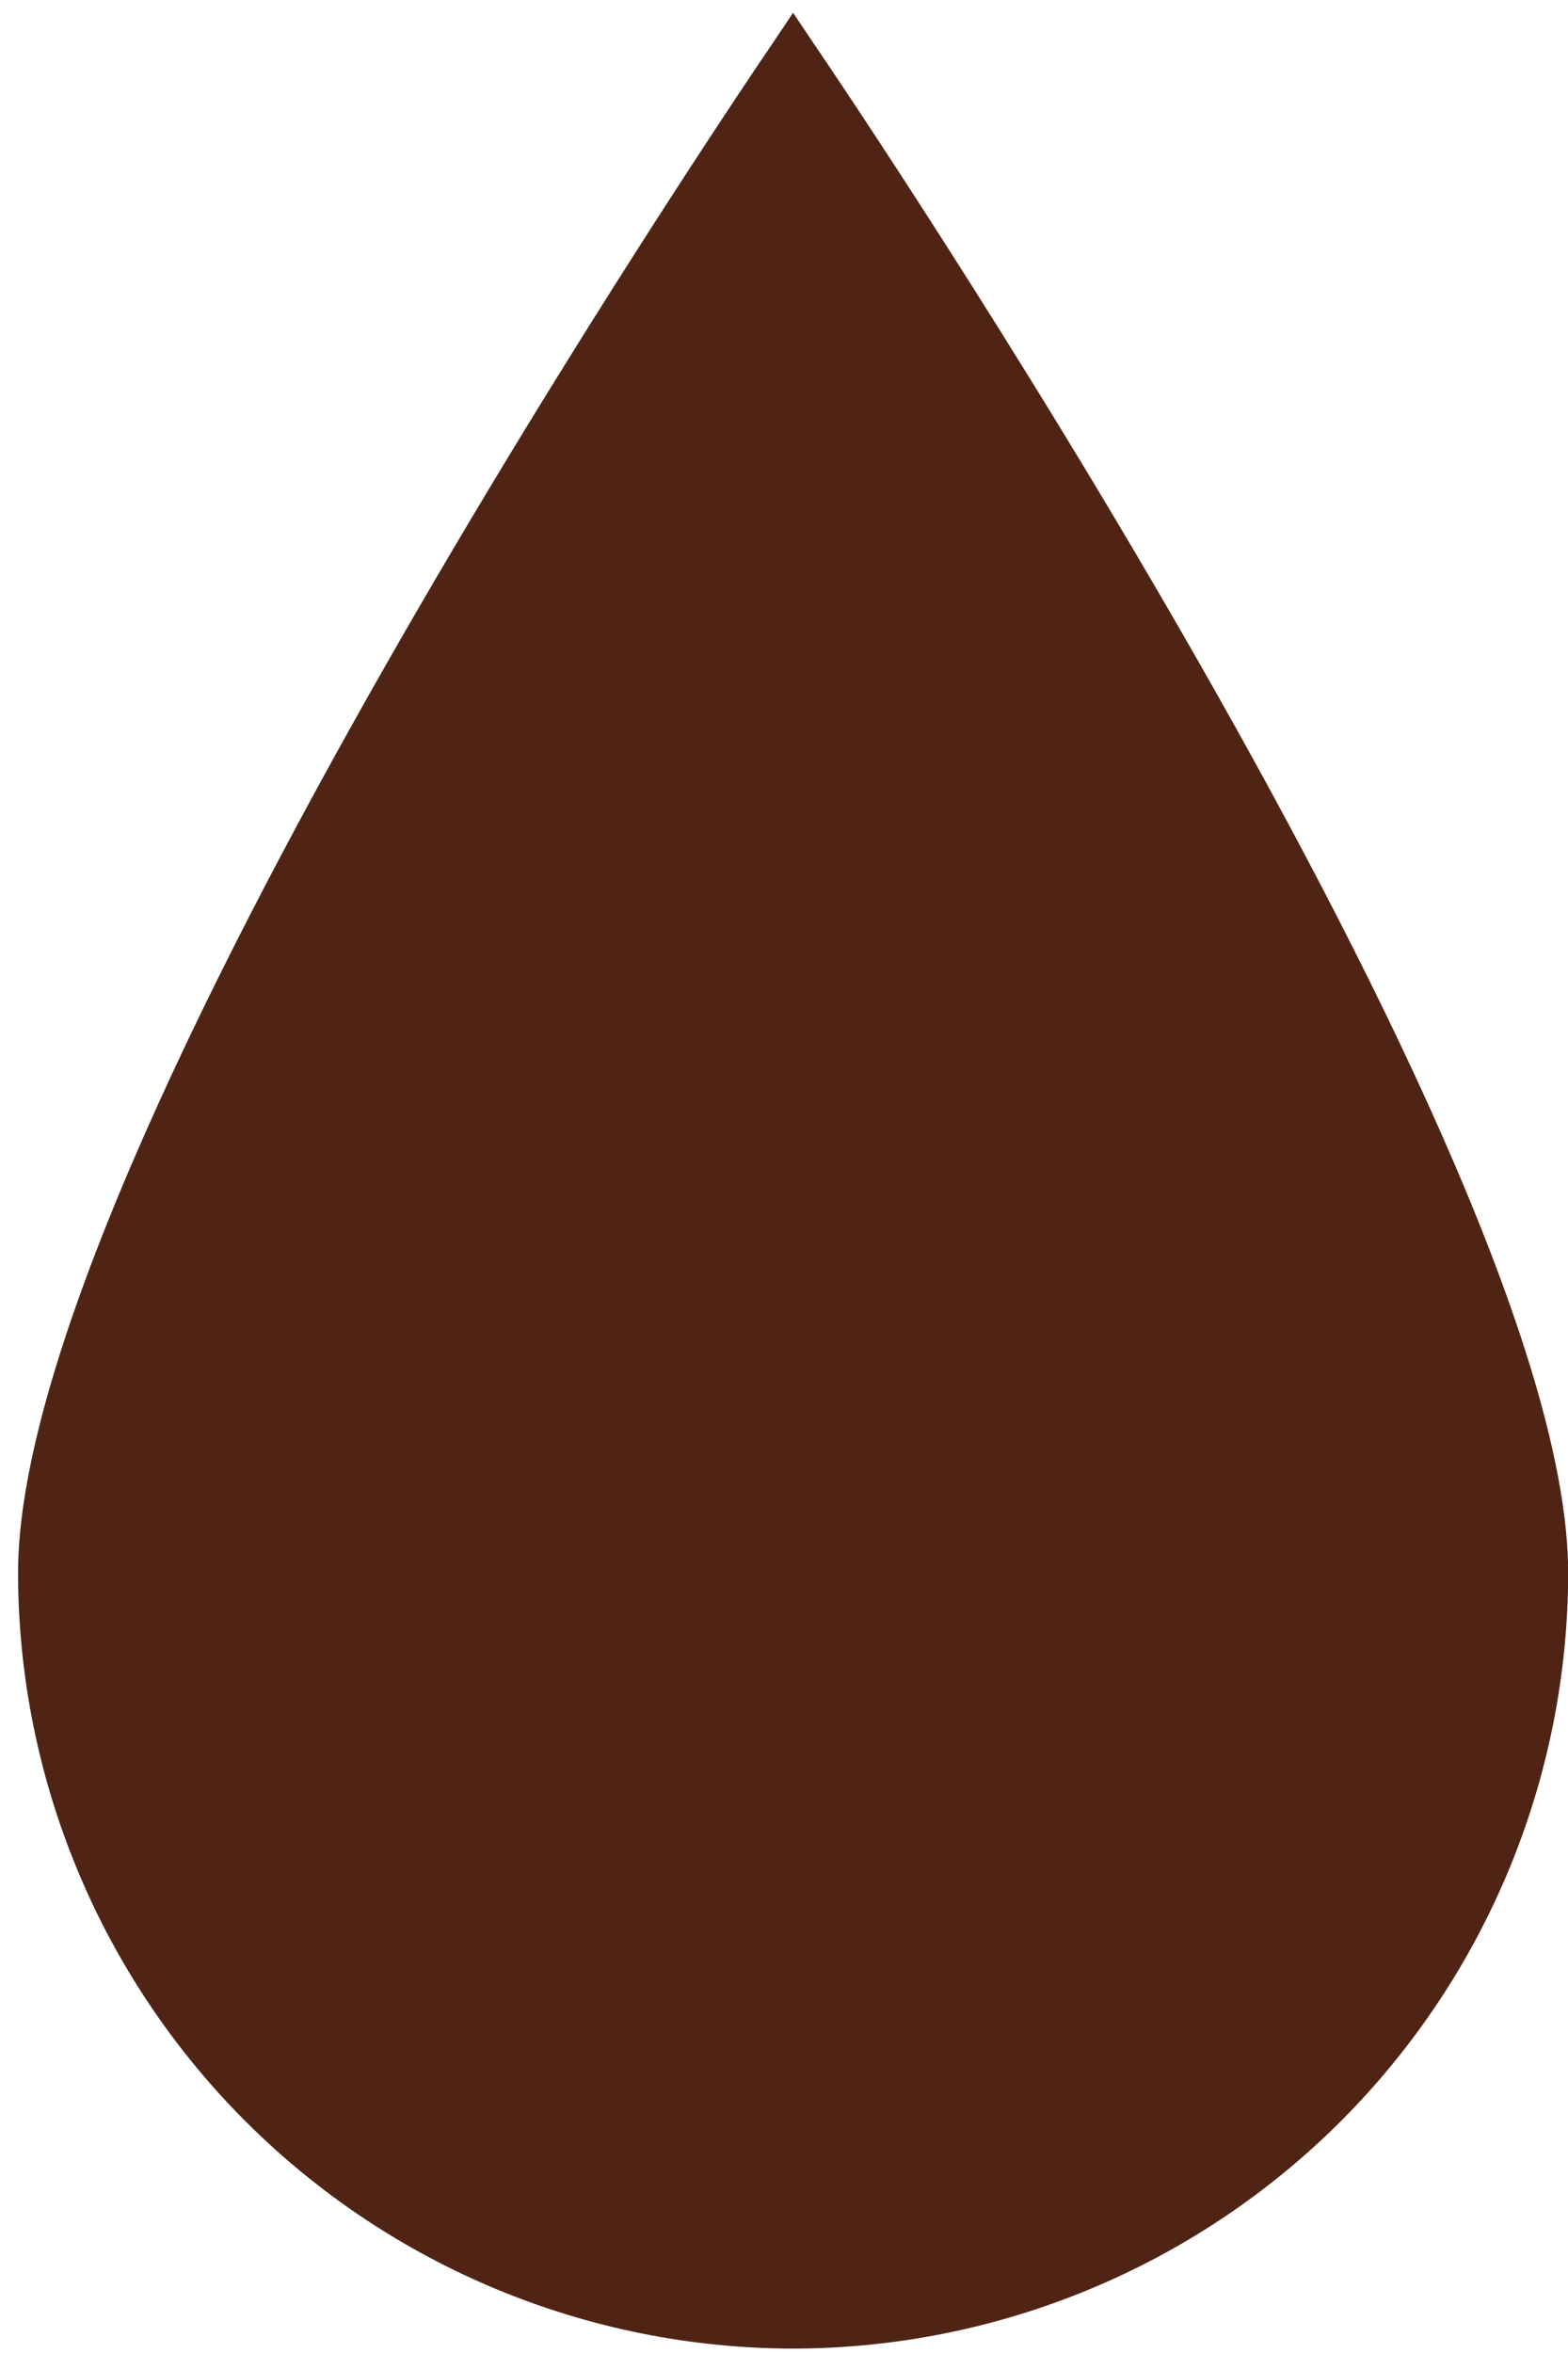
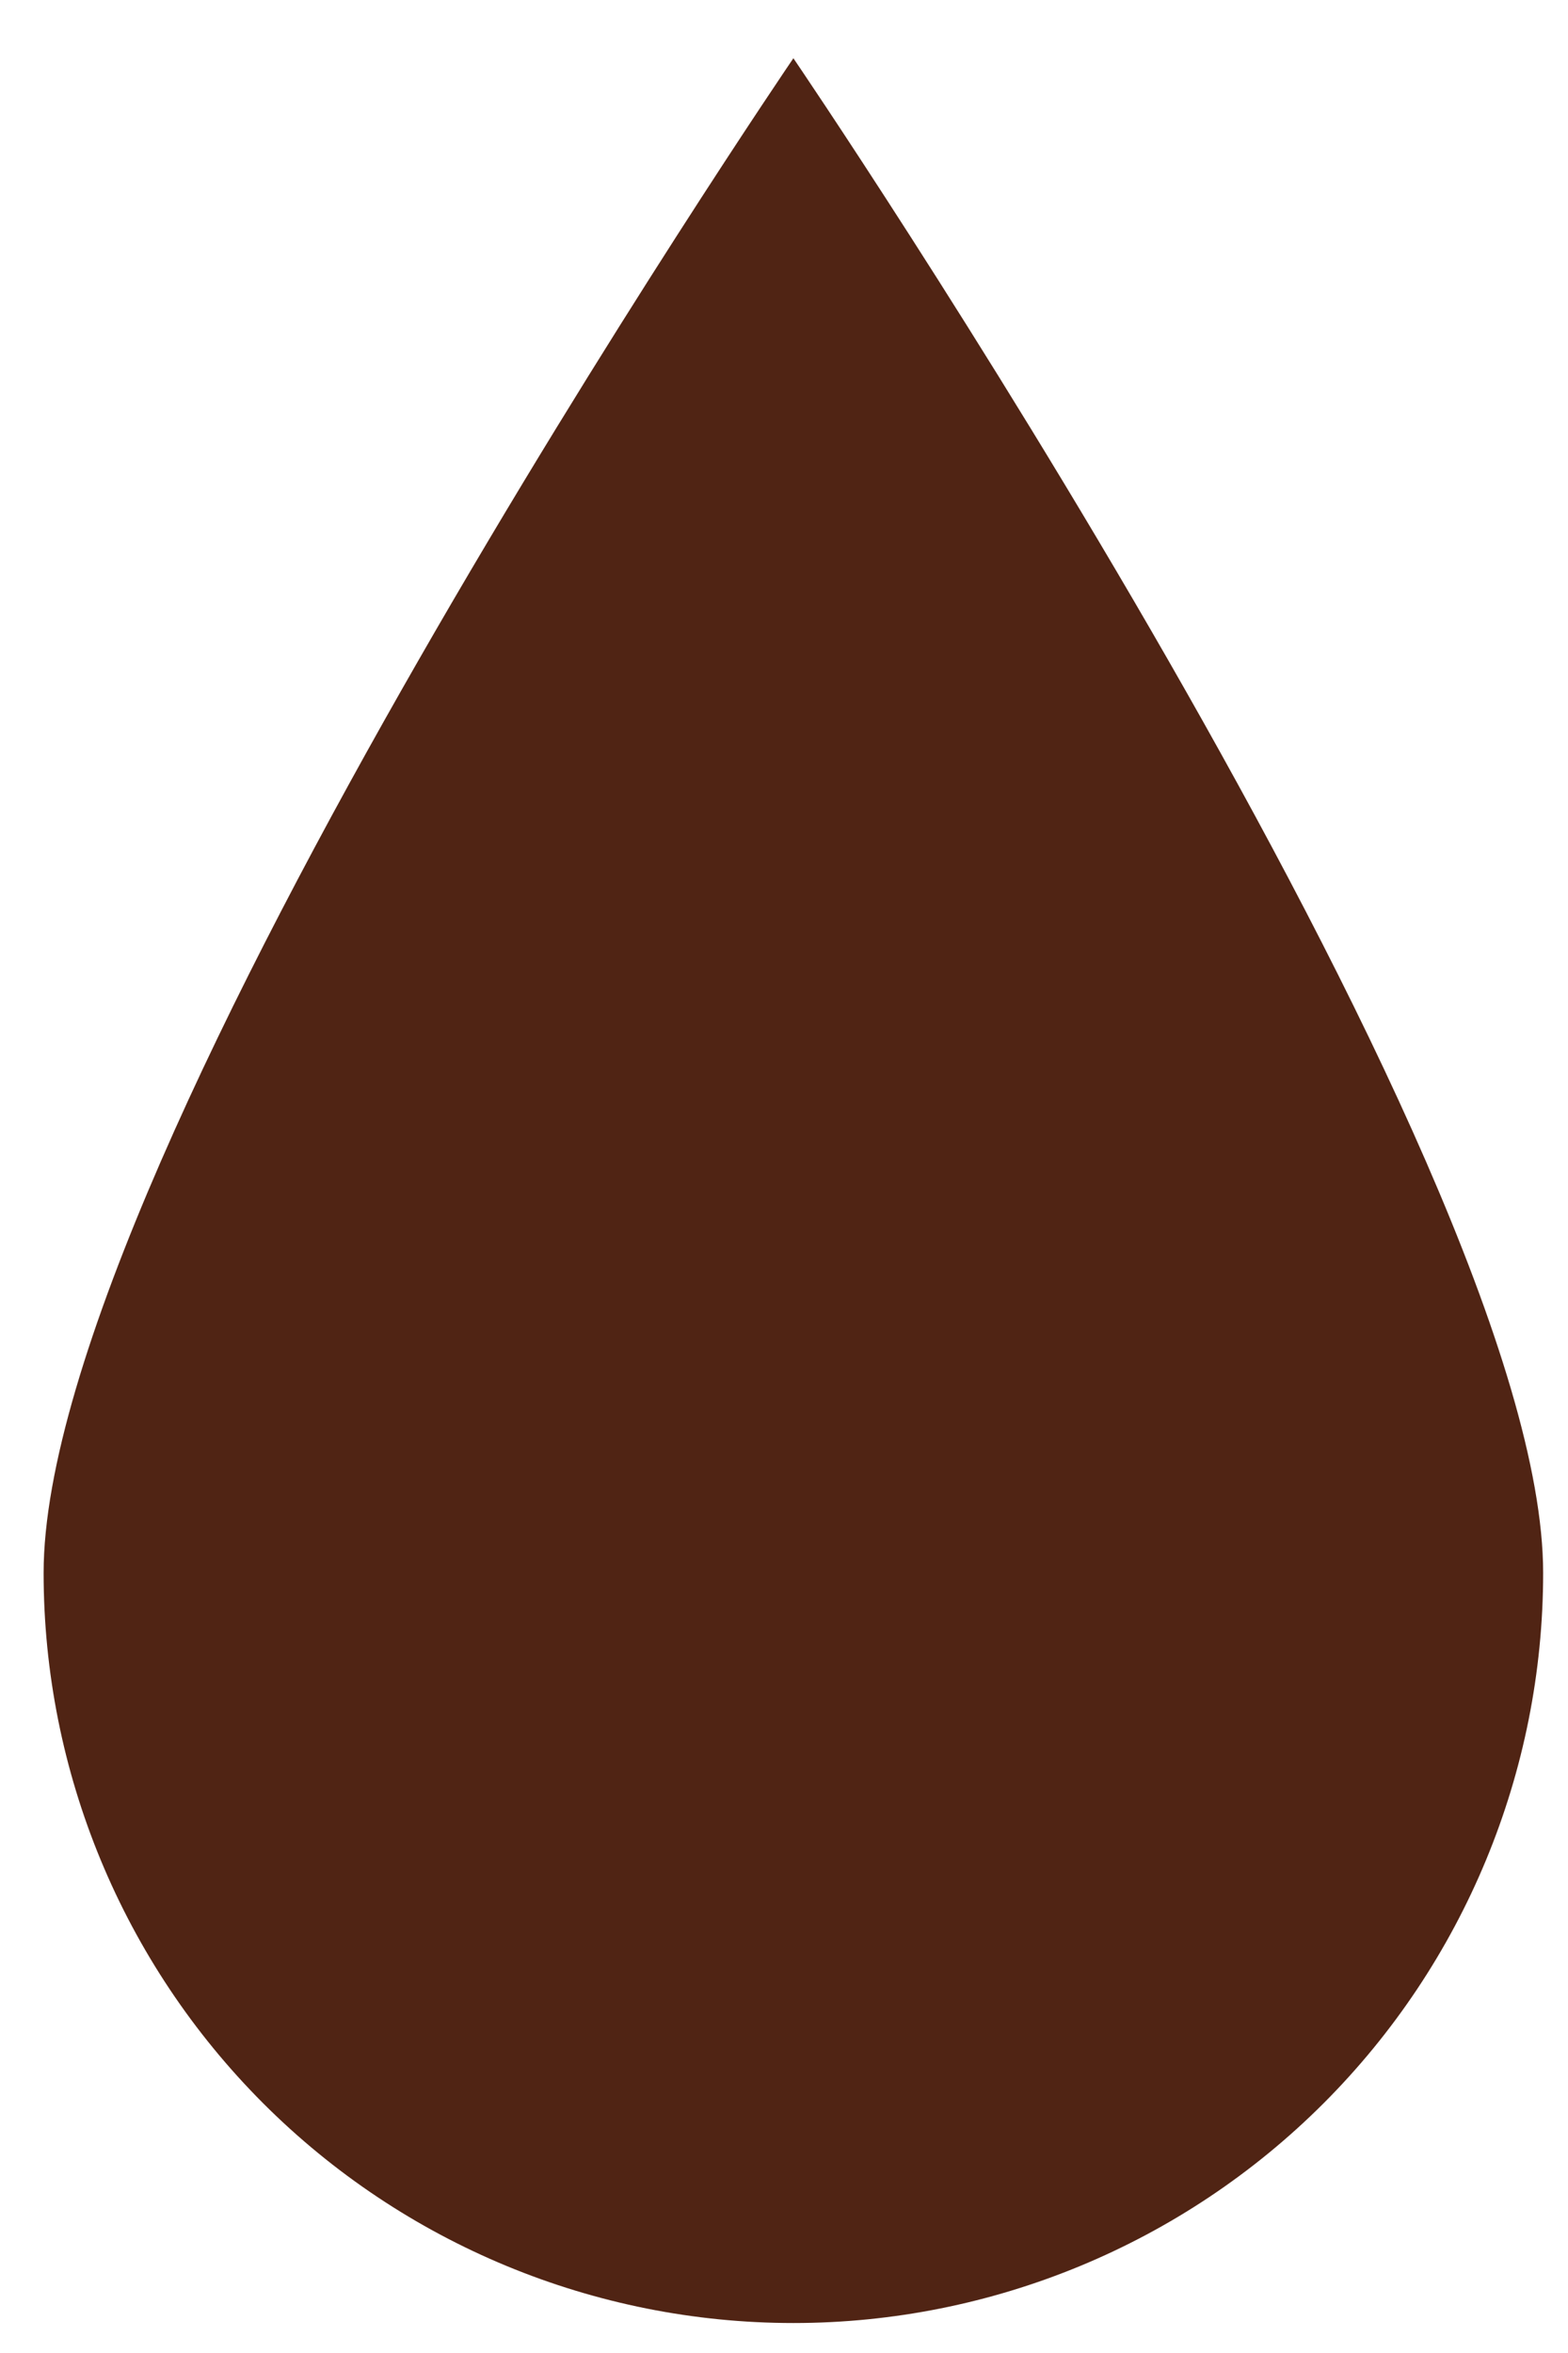
<svg xmlns="http://www.w3.org/2000/svg" width="76" height="114" viewBox="0 0 76 114" fill="none">
  <g clip-path="url(#clip0_103_71)">
    <path d="M74.795 76.207C74.795 85.845 70.966 95.088 64.151 101.904C57.336 108.719 48.093 112.548 38.455 112.548C28.817 112.548 19.573 108.719 12.758 101.904C5.943 95.088 2.114 85.845 2.114 76.207C2.114 56.138 38.455 2.822 38.455 2.822C38.455 2.822 74.795 56.138 74.795 76.207Z" fill="#502414" />
-     <path d="M38.455 113.787C28.491 113.777 18.939 109.814 11.893 102.768C4.848 95.723 0.885 86.171 0.875 76.207C0.875 55.993 35.938 4.314 37.431 2.125L38.441 0.619L39.452 2.125C40.944 4.314 76.008 55.987 76.008 76.207C75.997 86.166 72.038 95.714 64.999 102.759C57.959 109.804 48.414 113.769 38.455 113.787ZM38.455 5.049C32.566 13.889 3.354 58.614 3.354 76.207C3.309 80.845 4.183 85.446 5.926 89.745C7.67 94.043 10.248 97.953 13.512 101.249C16.776 104.545 20.66 107.161 24.941 108.947C29.222 110.732 33.815 111.652 38.453 111.652C43.091 111.652 47.684 110.732 51.965 108.947C56.246 107.161 60.13 104.545 63.394 101.249C66.658 97.953 69.236 94.043 70.98 89.745C72.723 85.446 73.597 80.845 73.552 76.207C73.552 58.621 44.343 13.889 38.455 5.049Z" fill="#502414" />
-     <path d="M70.574 76.207C70.574 82.56 68.69 88.77 65.161 94.052C61.632 99.334 56.615 103.45 50.746 105.881C44.877 108.312 38.419 108.948 32.188 107.709C25.958 106.47 20.235 103.411 15.743 98.919C11.251 94.427 8.192 88.704 6.953 82.473C5.713 76.243 6.349 69.785 8.78 63.916C11.211 58.047 15.328 53.03 20.61 49.501C25.892 45.972 32.102 44.088 38.455 44.088C46.973 44.088 55.143 47.472 61.166 53.495C67.19 59.519 70.574 67.689 70.574 76.207Z" fill="#502414" />
  </g>
  <defs>
    <clipPath id="clip0_103_71">
      <rect width="76" height="114" fill="white" />
    </clipPath>
  </defs>
</svg>